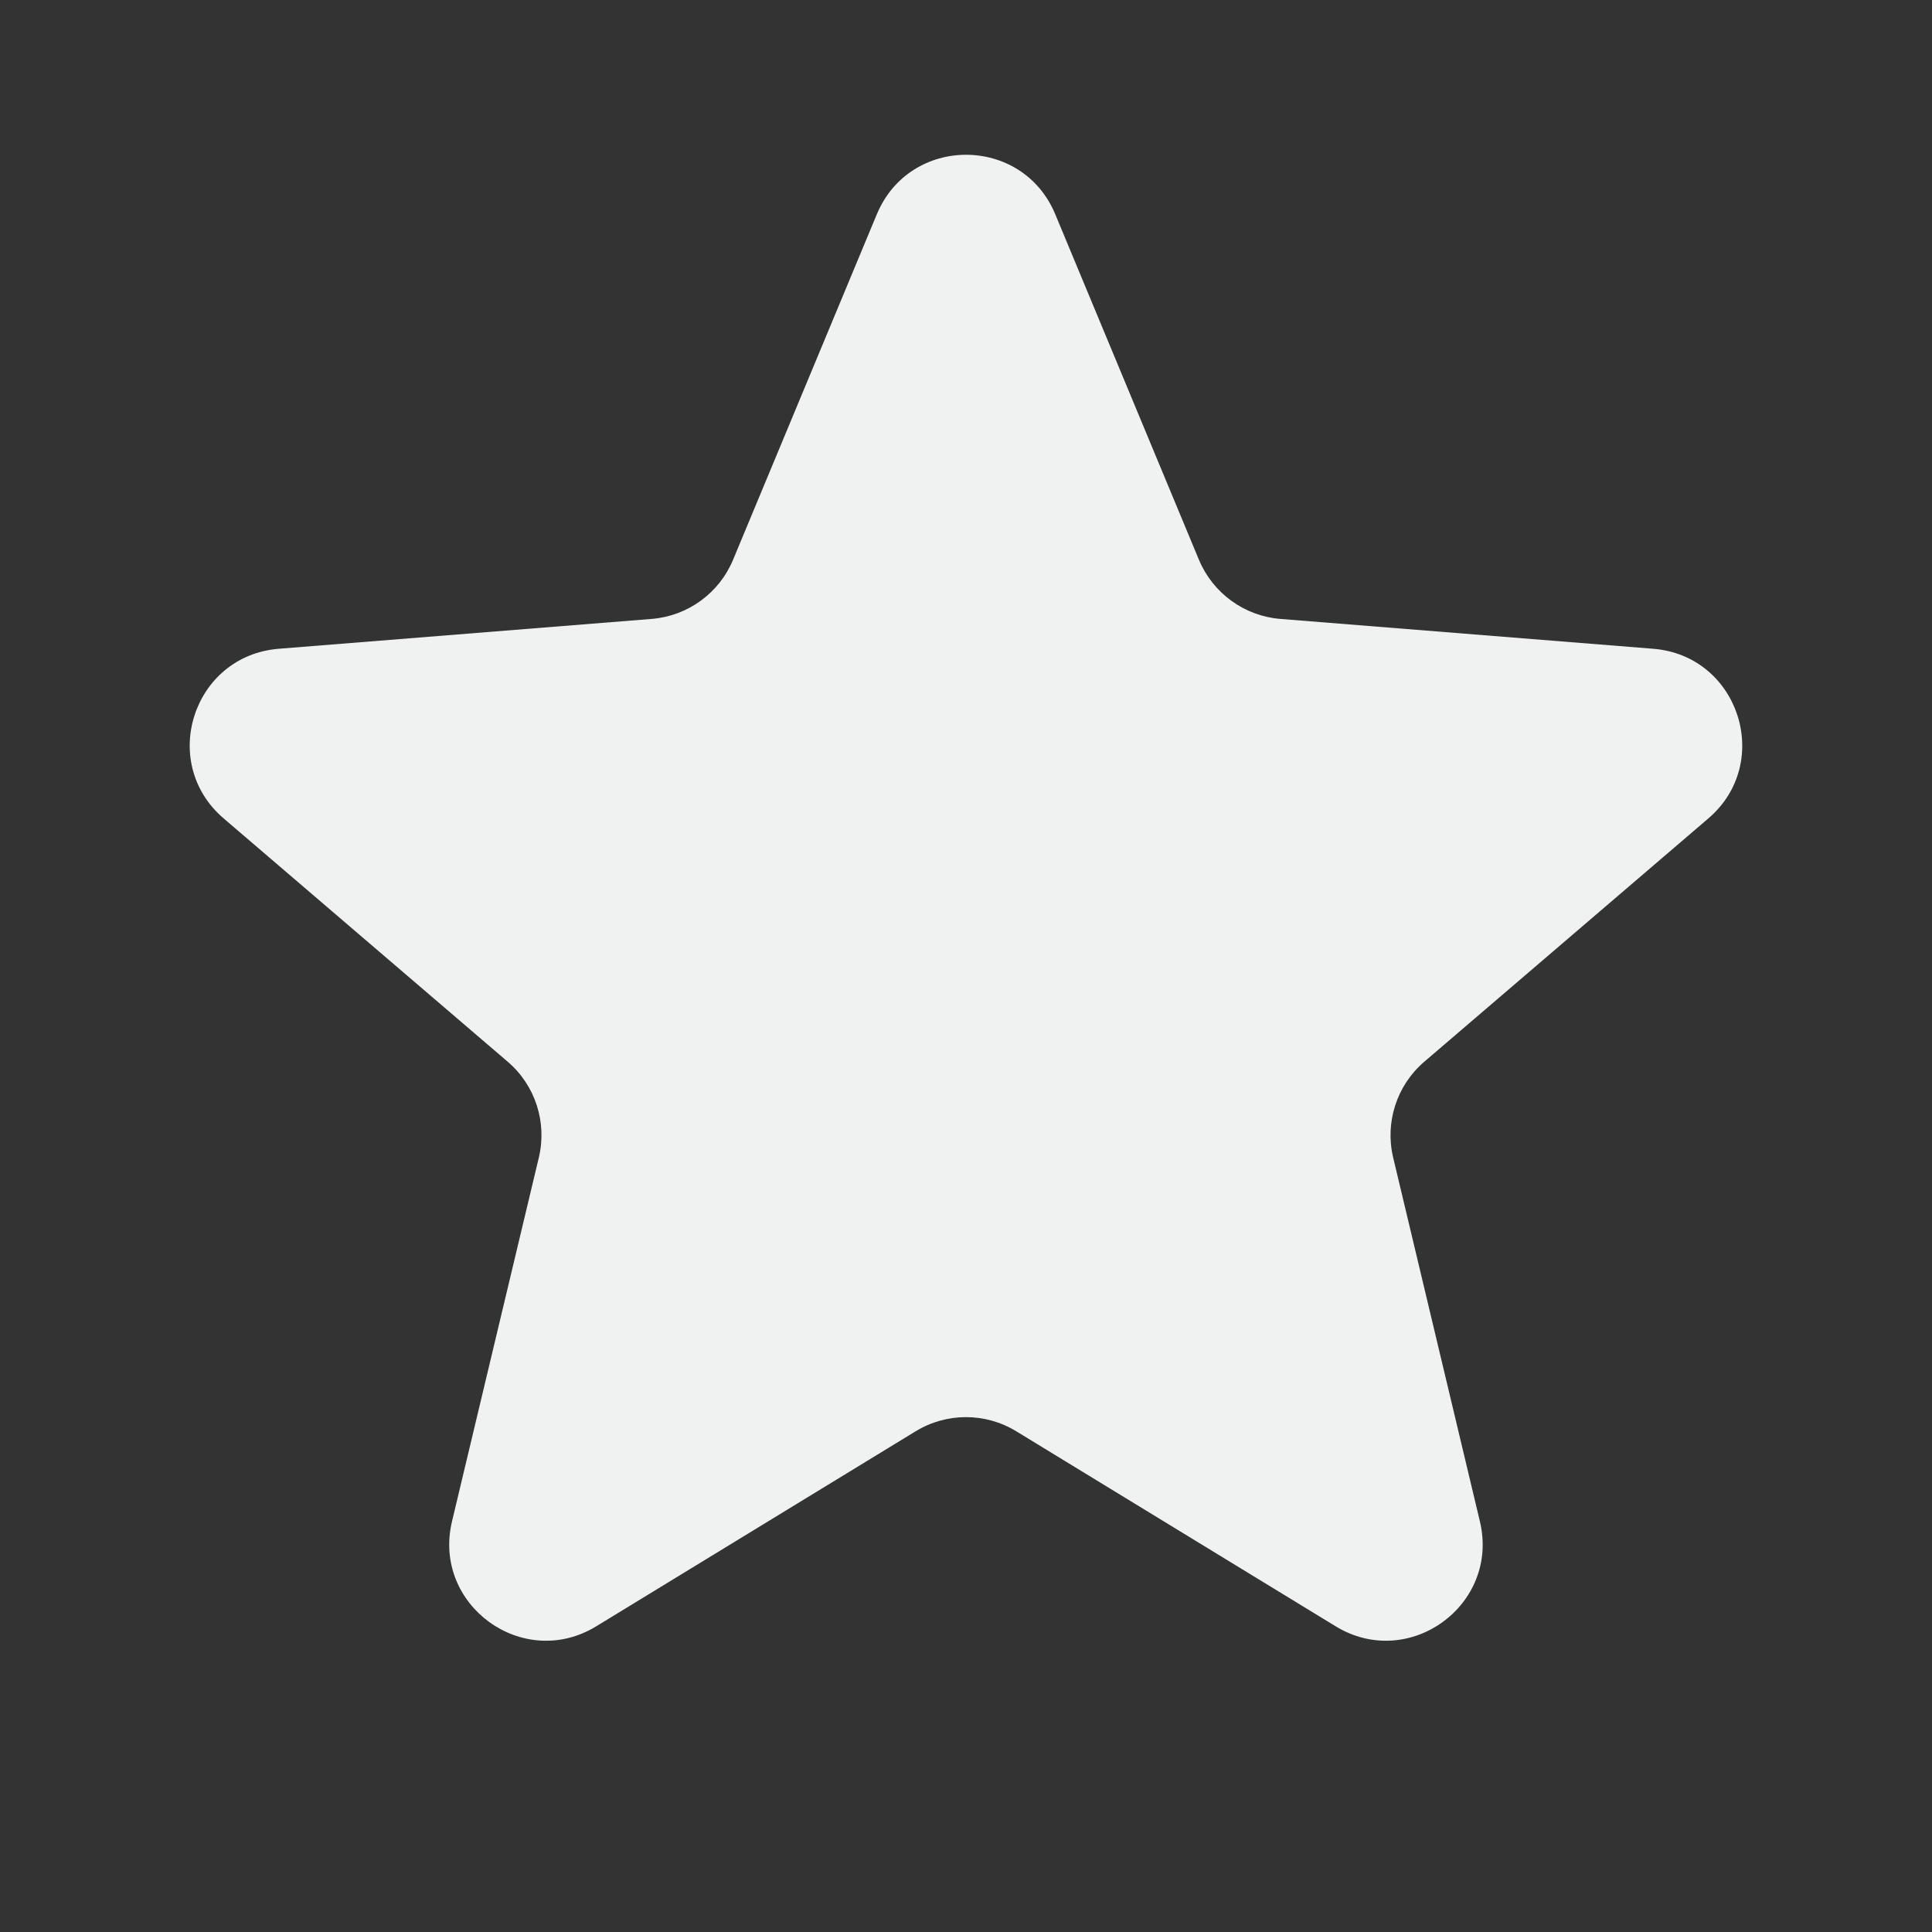
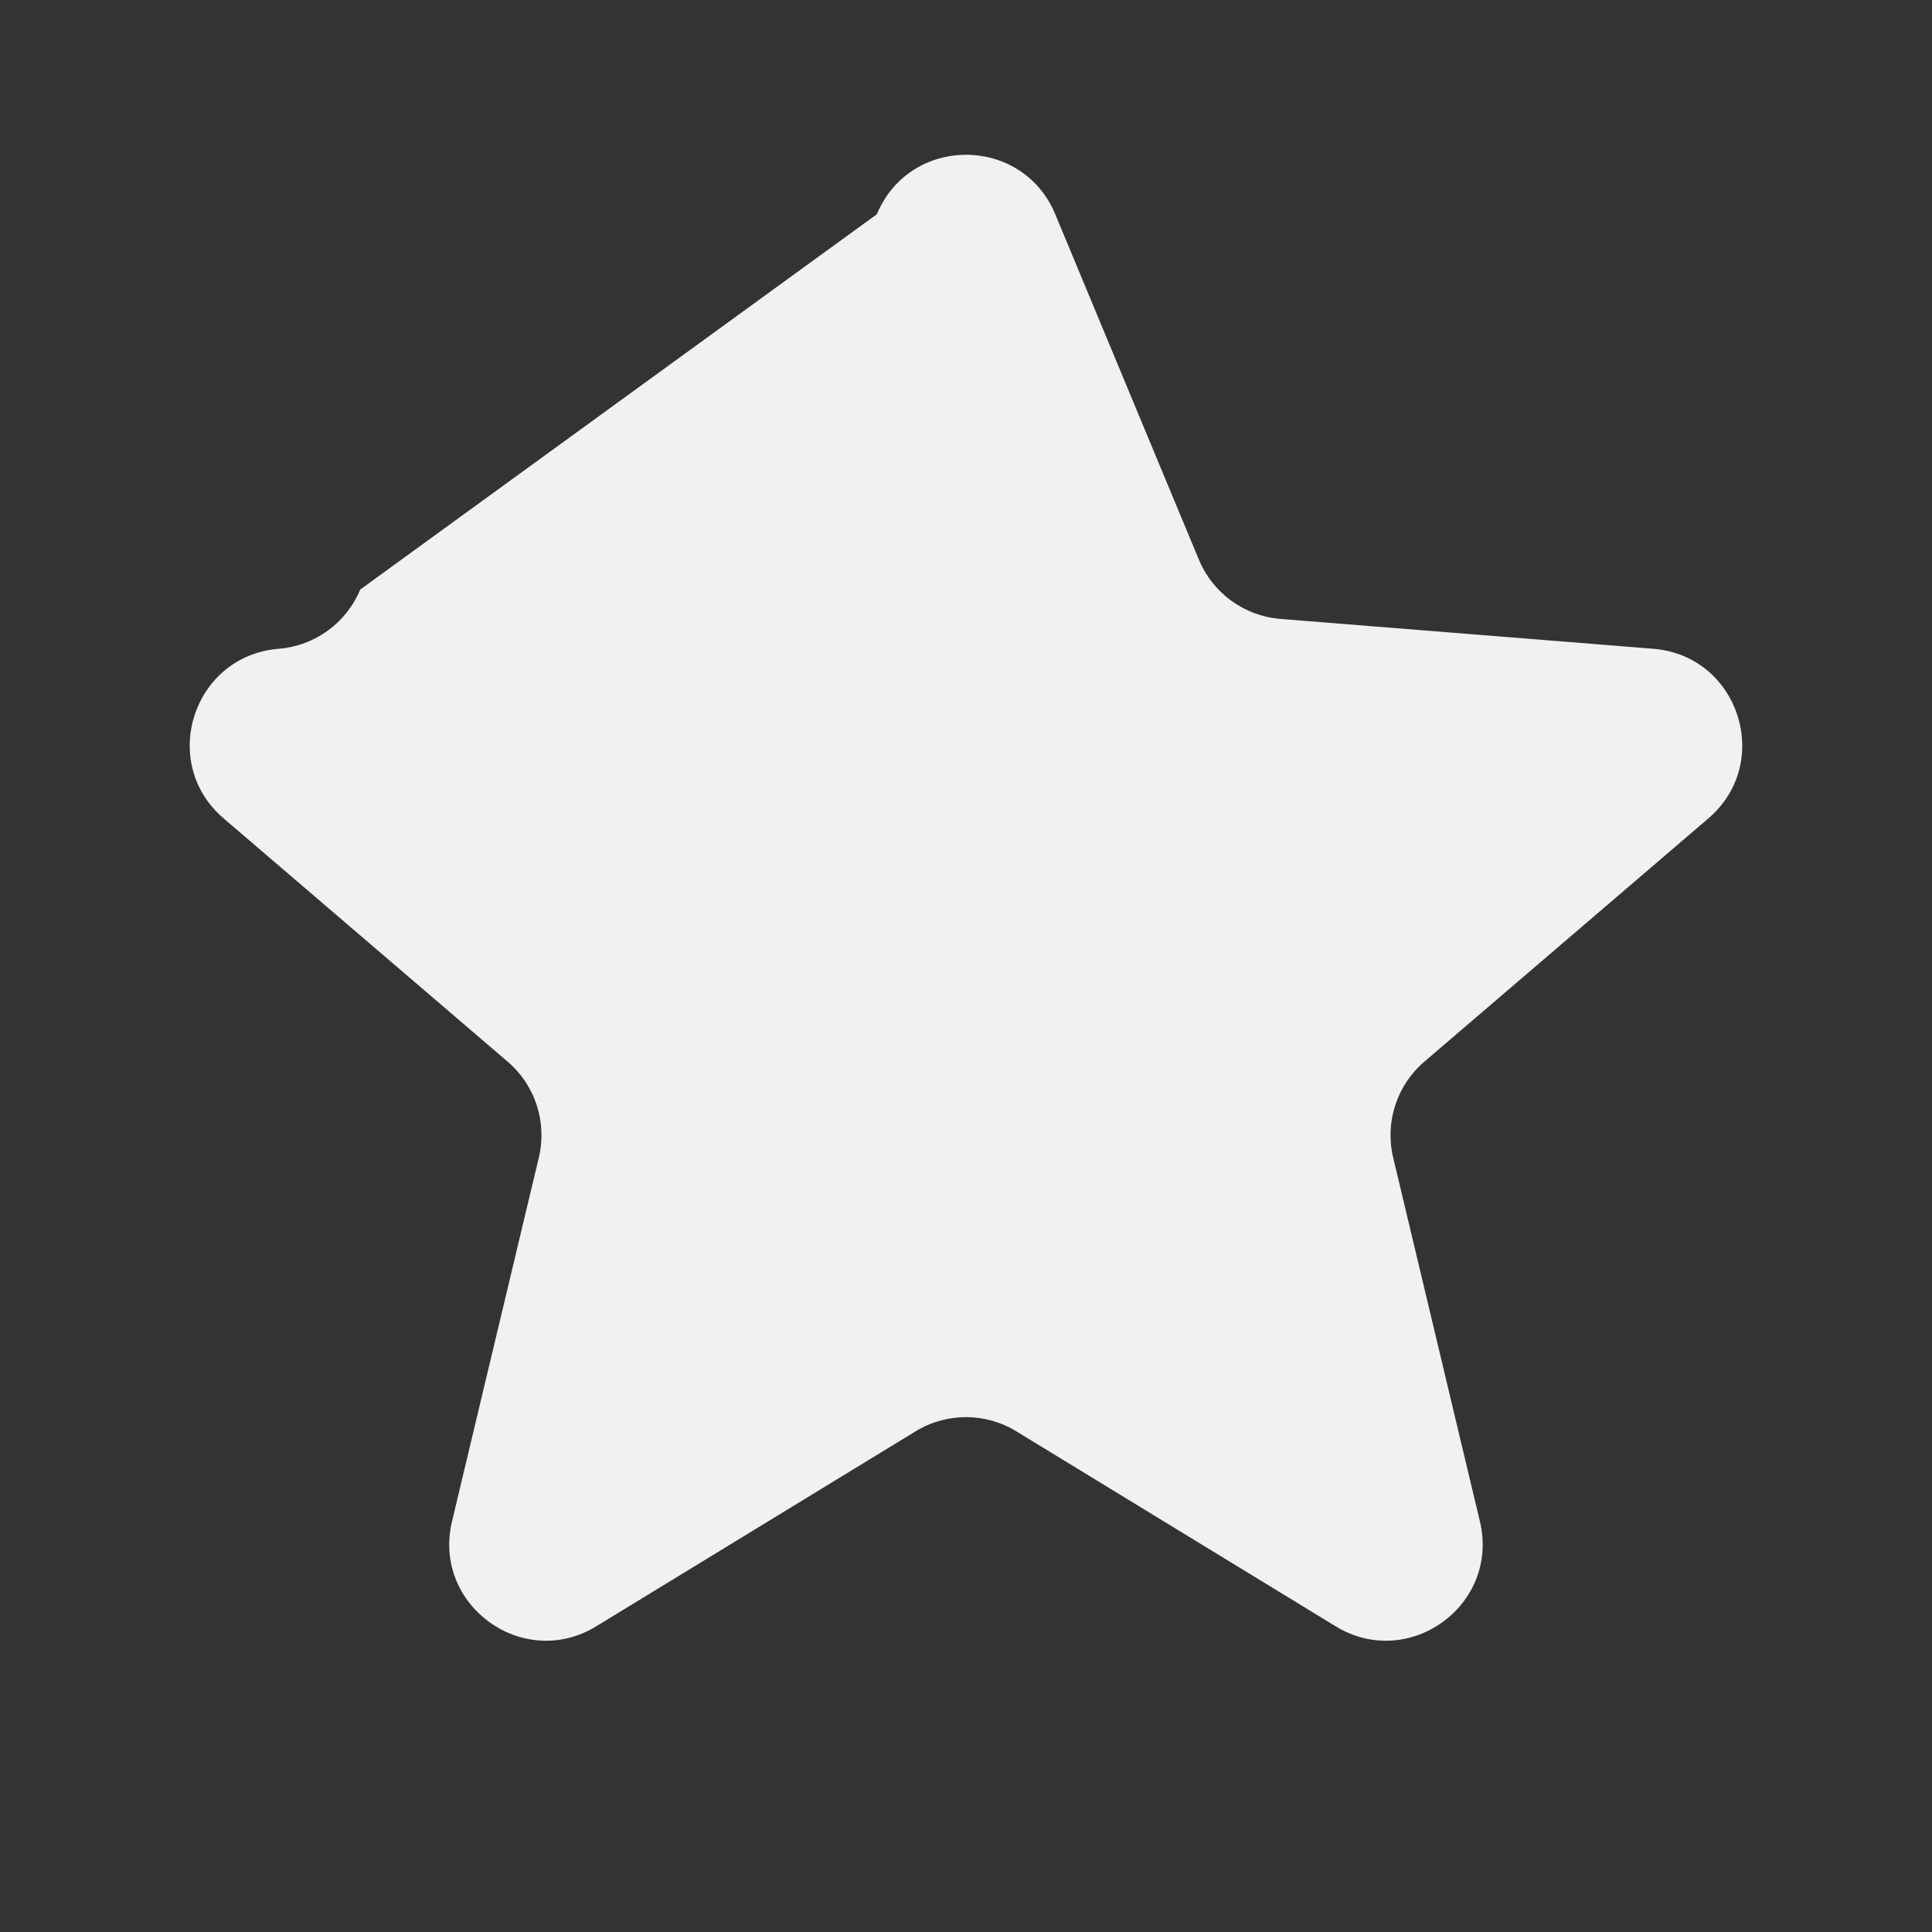
<svg xmlns="http://www.w3.org/2000/svg" fill="none" height="20" viewBox="0 0 20 20" width="20">
  <rect x="0" y="0" width="20" height="20" fill="#333333" stroke="none" />
-   <path d="m9.077 2.218c.342-.821 1.505-.821 1.847 0l1.487 3.576c.144.346.47.583.843.613l3.86.309c.887.071 1.246 1.178.571 1.756l-2.941 2.519c-.285.244-.409.627-.322.992l.898 3.767c.206.865-.735 1.549-1.494 1.085l-3.305-2.018c-.32-.196-.723-.196-1.043 0l-3.305 2.018c-.759.464-1.7-.22-1.494-1.085l.899-3.767c.087-.365-.037-.748-.322-.992l-2.941-2.519c-.676-.579-.316-1.685.571-1.756l3.86-.309c.374-.03.699-.267.843-.613z" fill="#f0f2f2" />
+   <path d="m9.077 2.218c.342-.821 1.505-.821 1.847 0l1.487 3.576c.144.346.47.583.843.613l3.86.309c.887.071 1.246 1.178.571 1.756l-2.941 2.519c-.285.244-.409.627-.322.992l.898 3.767c.206.865-.735 1.549-1.494 1.085l-3.305-2.018c-.32-.196-.723-.196-1.043 0l-3.305 2.018c-.759.464-1.7-.22-1.494-1.085l.899-3.767c.087-.365-.037-.748-.322-.992l-2.941-2.519c-.676-.579-.316-1.685.571-1.756c.374-.03.699-.267.843-.613z" fill="#f0f2f2" />
</svg>